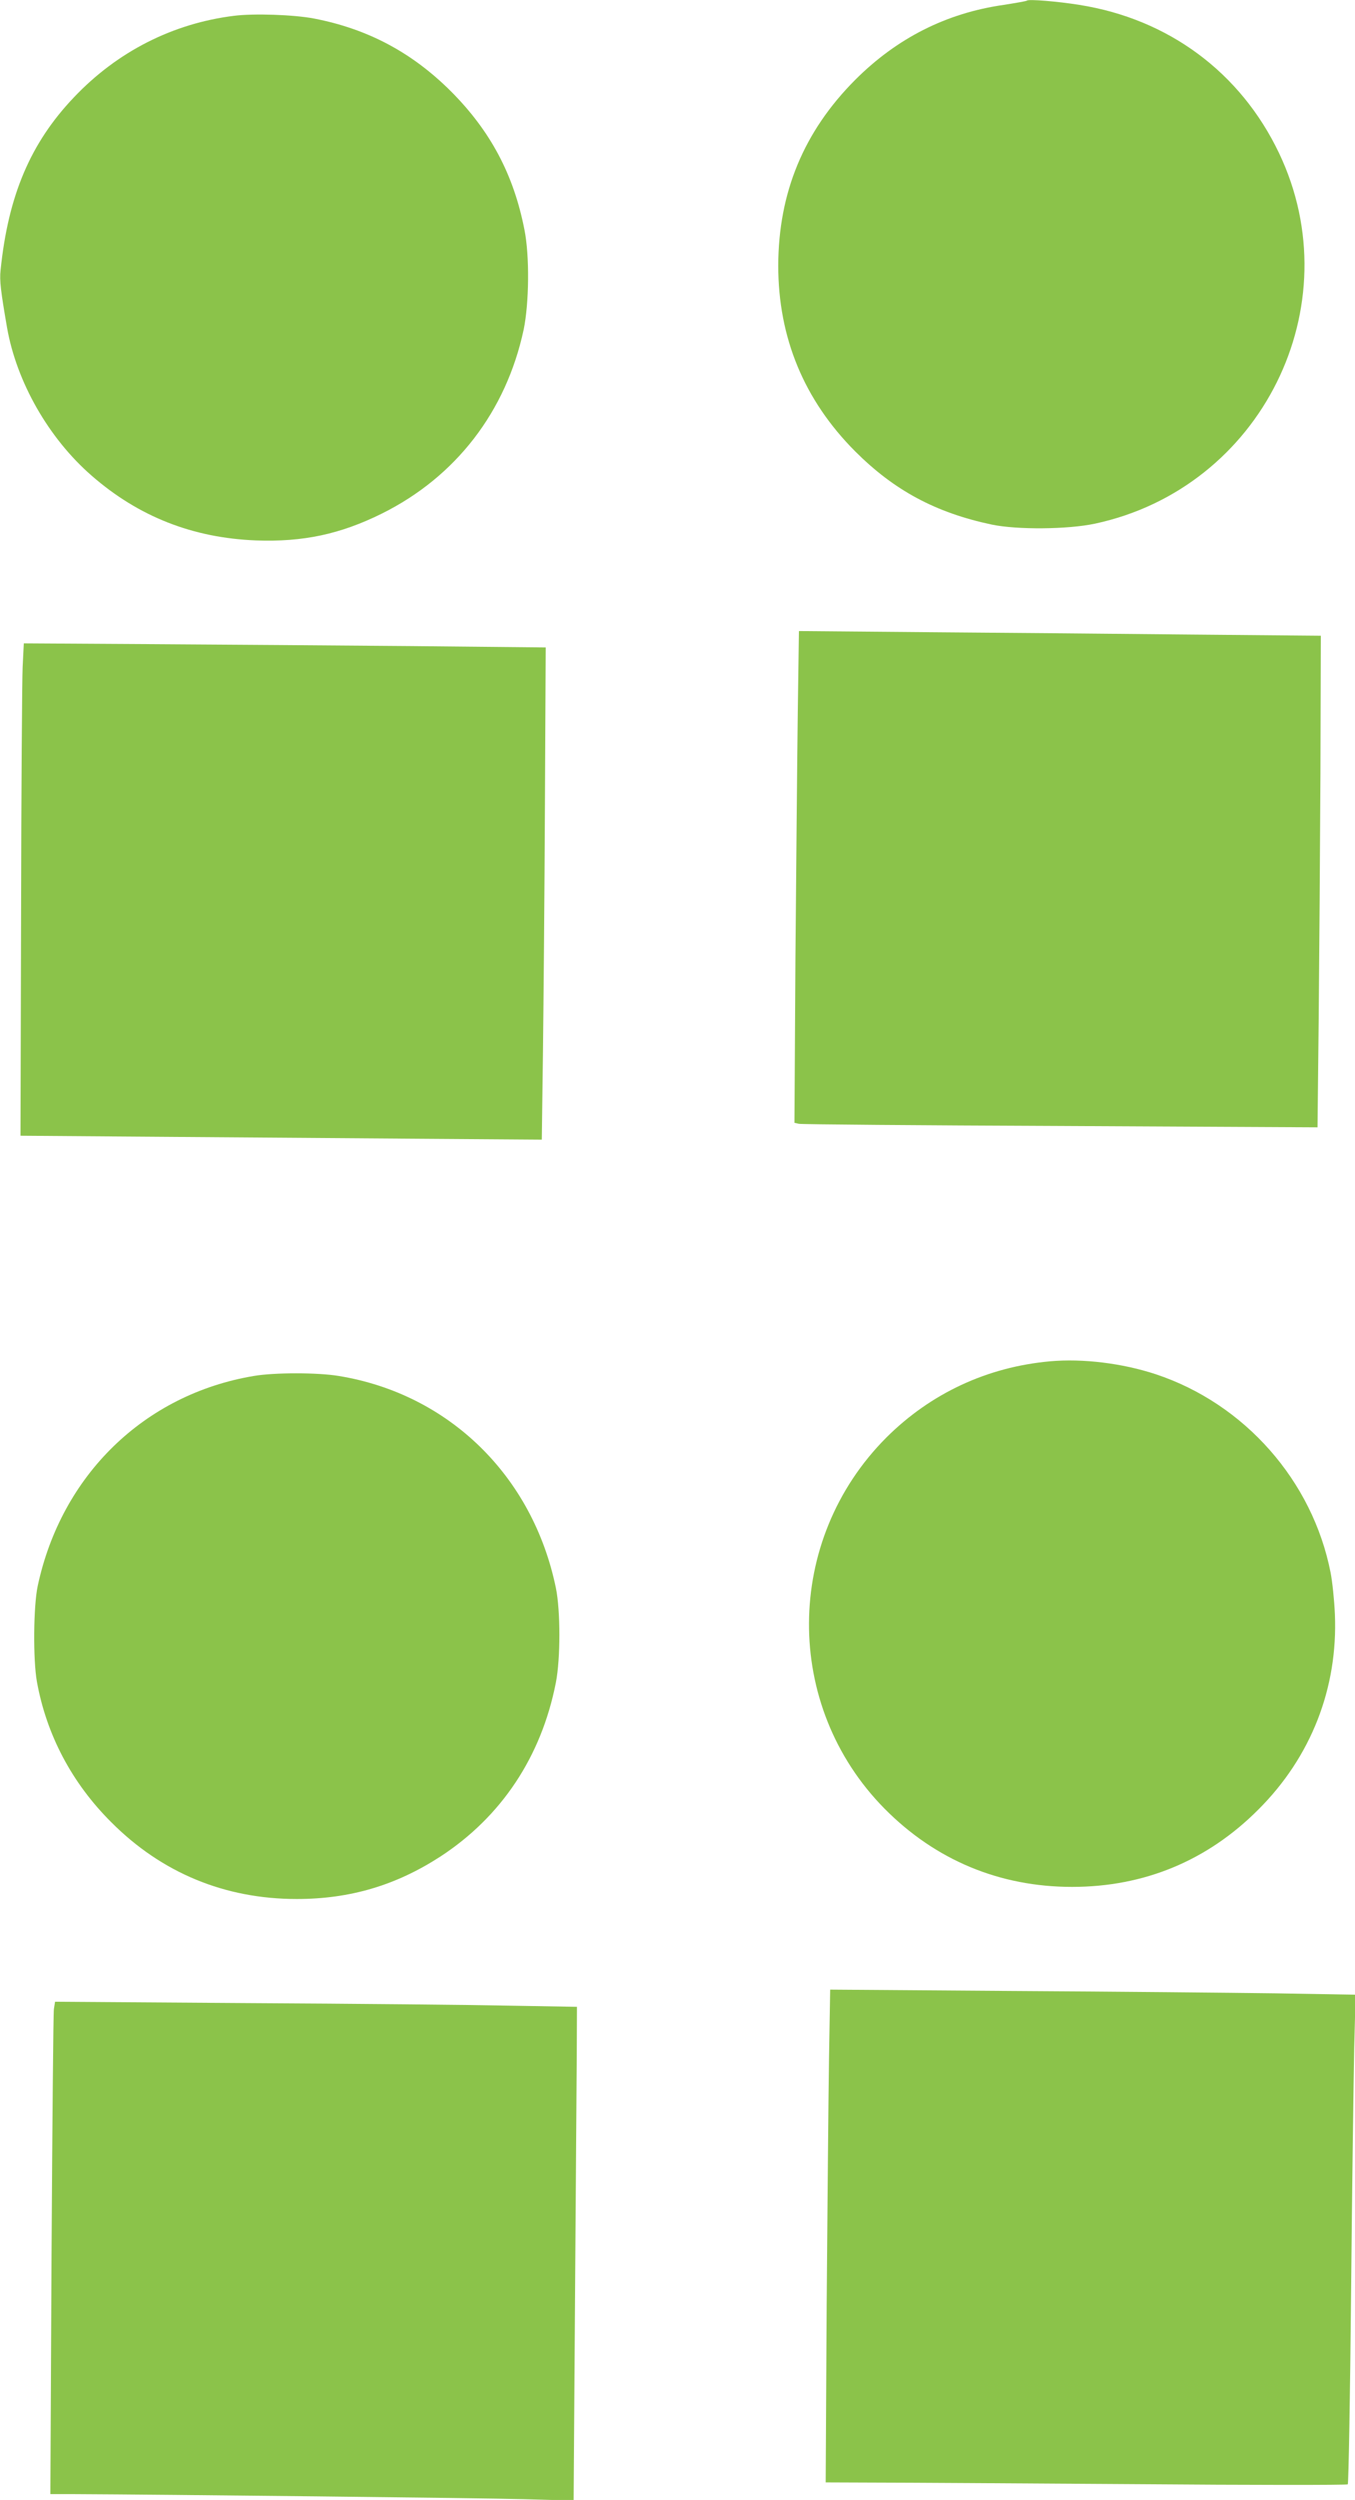
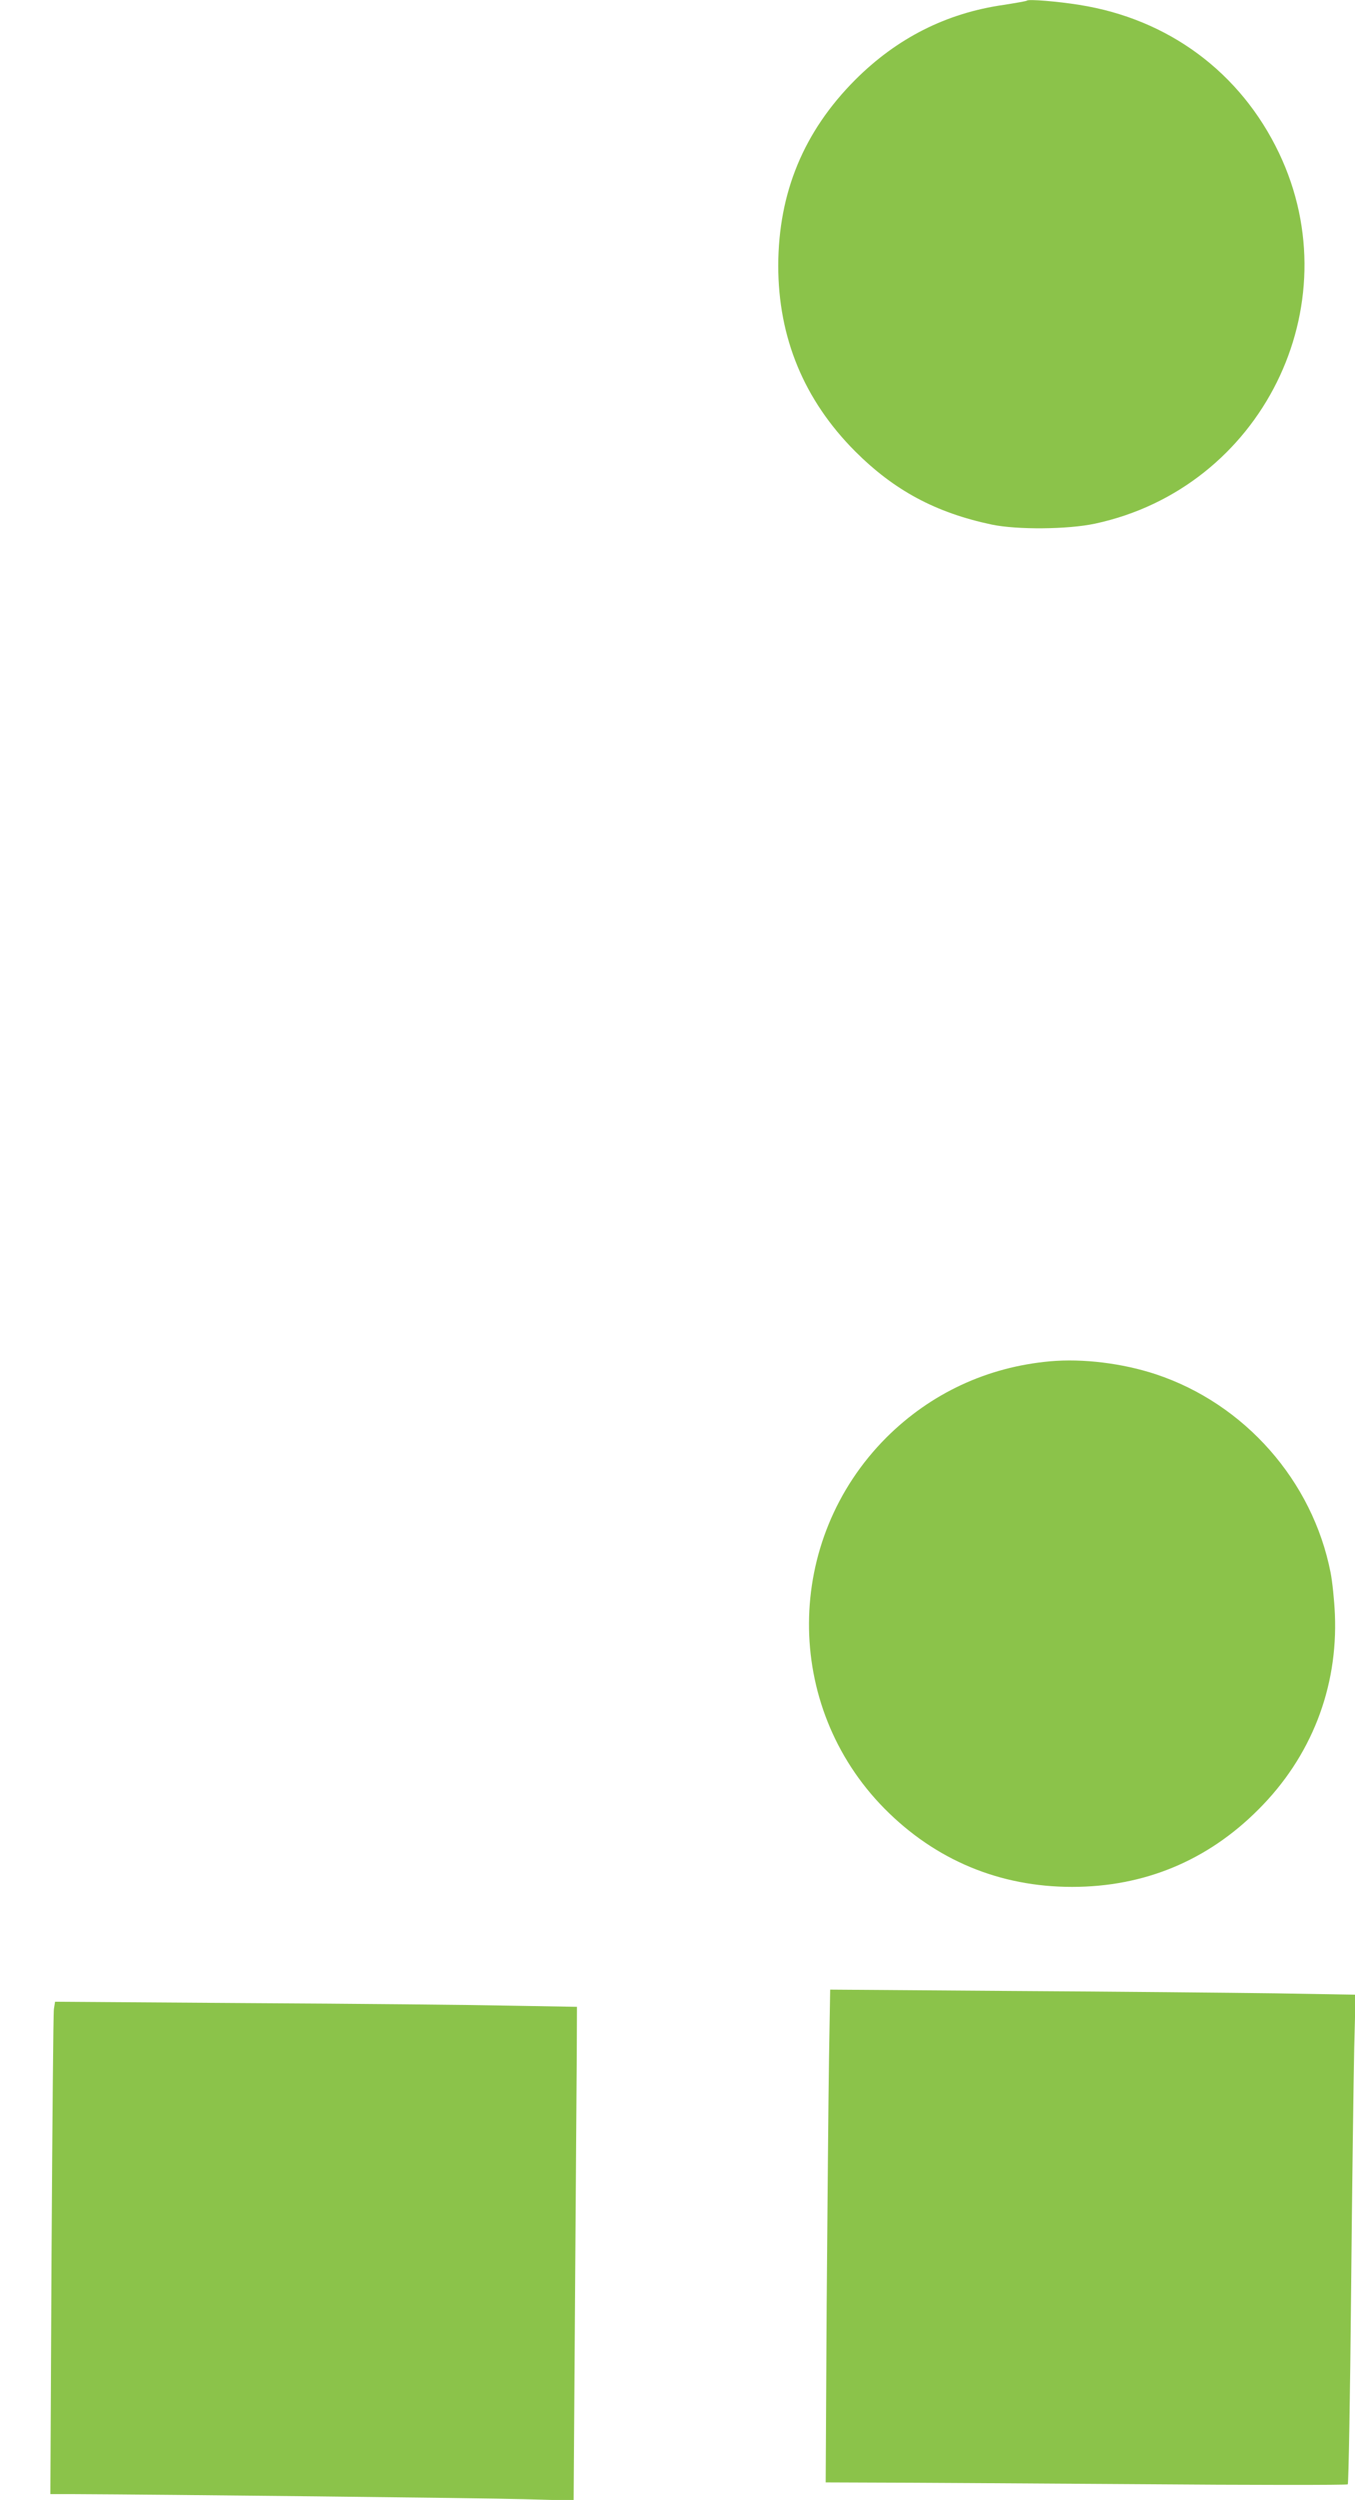
<svg xmlns="http://www.w3.org/2000/svg" version="1.0" width="694pt" height="1280pt" viewBox="0 0 694 1280" preserveAspectRatio="xMidYMid meet">
  <g transform="translate(0,1280) scale(0.1,-0.1)" fill="#8bc34a" stroke="none">
    <path d="M5260 12797 c-3 -3 -56 -12 -119 -22 -295 -42 -548 -171 -761 -384 -264 -265 -393 -578 -394 -951 0 -369 132 -688 394 -951 199 -199 411 -314 700 -375 129 -27 390 -25 529 5 852 183 1315 1114 942 1897 -197 413 -566 687 -1023 759 -111 18 -260 30 -268 22z" />
-     <path d="M1198 12719 c-313 -39 -597 -183 -819 -417 -223 -234 -337 -503 -376 -885 -6 -54 1 -108 33 -294 49 -279 213 -567 434 -759 241 -210 518 -318 840 -331 242 -9 433 32 645 137 379 188 637 522 727 942 28 135 31 378 4 512 -55 282 -174 505 -375 707 -201 201 -428 321 -702 374 -104 20 -309 27 -411 14z" />
-     <path d="M4086 9147 c-3 -232 -8 -799 -12 -1259 l-5 -837 23 -5 c13 -3 615 -8 1339 -11 l1317 -7 6 554 c3 304 7 870 9 1258 l2 705 -660 6 c-363 4 -964 9 -1336 12 l-677 6 -6 -422z" />
-     <path d="M116 9385 c-3 -66 -7 -633 -8 -1260 l-3 -1140 785 -6 c432 -3 1033 -8 1335 -10 l550 -4 6 455 c3 250 8 817 10 1260 l4 805 -690 7 c-379 3 -981 8 -1337 10 l-646 4 -6 -121z" />
    <path d="M5378 5830 c-322 -29 -611 -164 -838 -390 -525 -526 -529 -1374 -10 -1900 261 -264 590 -401 961 -401 369 0 693 134 954 396 270 269 408 622 392 1000 -3 72 -13 167 -22 213 -92 470 -440 865 -896 1016 -170 56 -372 81 -541 66z" />
-     <path d="M1300 5755 c-561 -94 -986 -508 -1107 -1076 -22 -105 -24 -377 -4 -489 49 -272 179 -519 381 -720 258 -259 581 -393 950 -393 273 0 508 70 735 217 313 204 518 512 592 891 24 123 24 368 0 485 -118 573 -548 993 -1112 1085 -108 18 -330 18 -435 0z" />
    <path d="M4246 2259 c-3 -195 -8 -762 -12 -1261 l-5 -908 253 -1 c139 0 739 -4 1333 -8 594 -5 1084 -5 1088 -1 4 4 12 448 17 986 5 538 13 1101 16 1250 l7 271 -409 7 c-225 3 -830 9 -1345 12 l-937 7 -6 -354z" />
    <path d="M276 2513 c-3 -21 -8 -588 -12 -1260 l-6 -1223 118 0 c446 -2 2105 -20 2310 -26 l252 -7 7 1018 c4 560 8 1129 9 1264 l1 246 -350 6 c-192 4 -794 10 -1337 13 l-986 7 -6 -38z" />
  </g>
</svg>